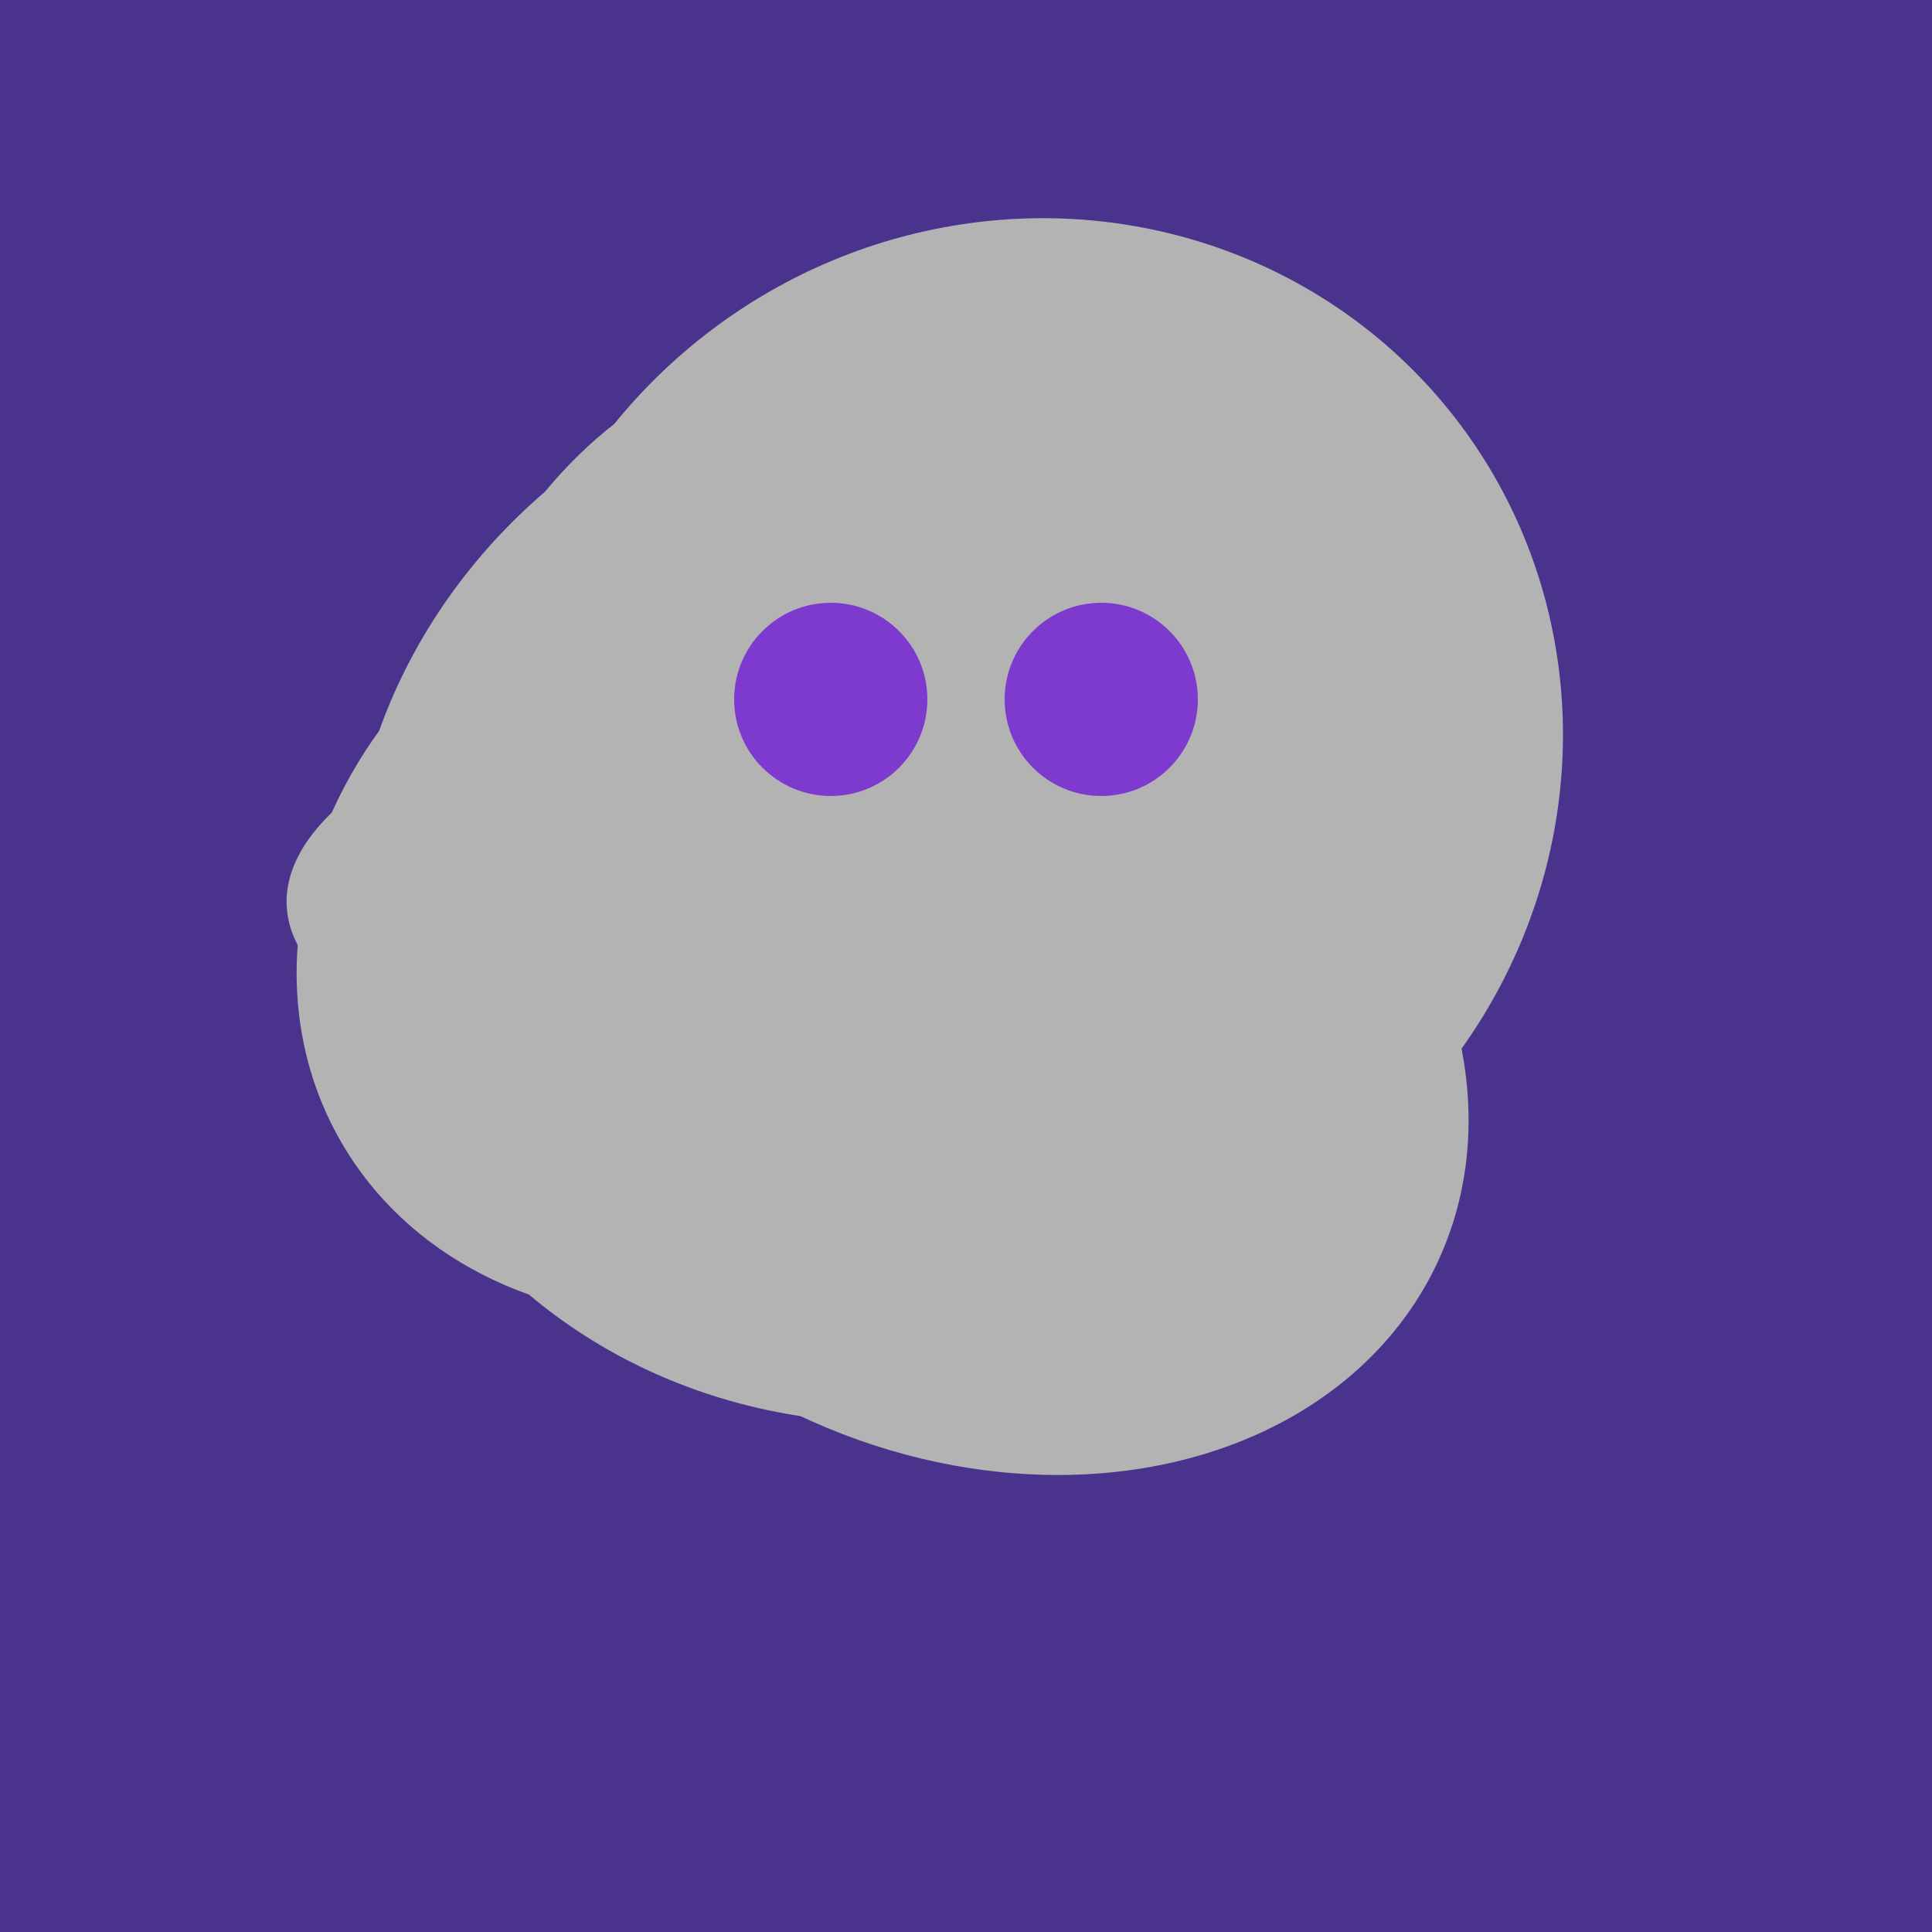
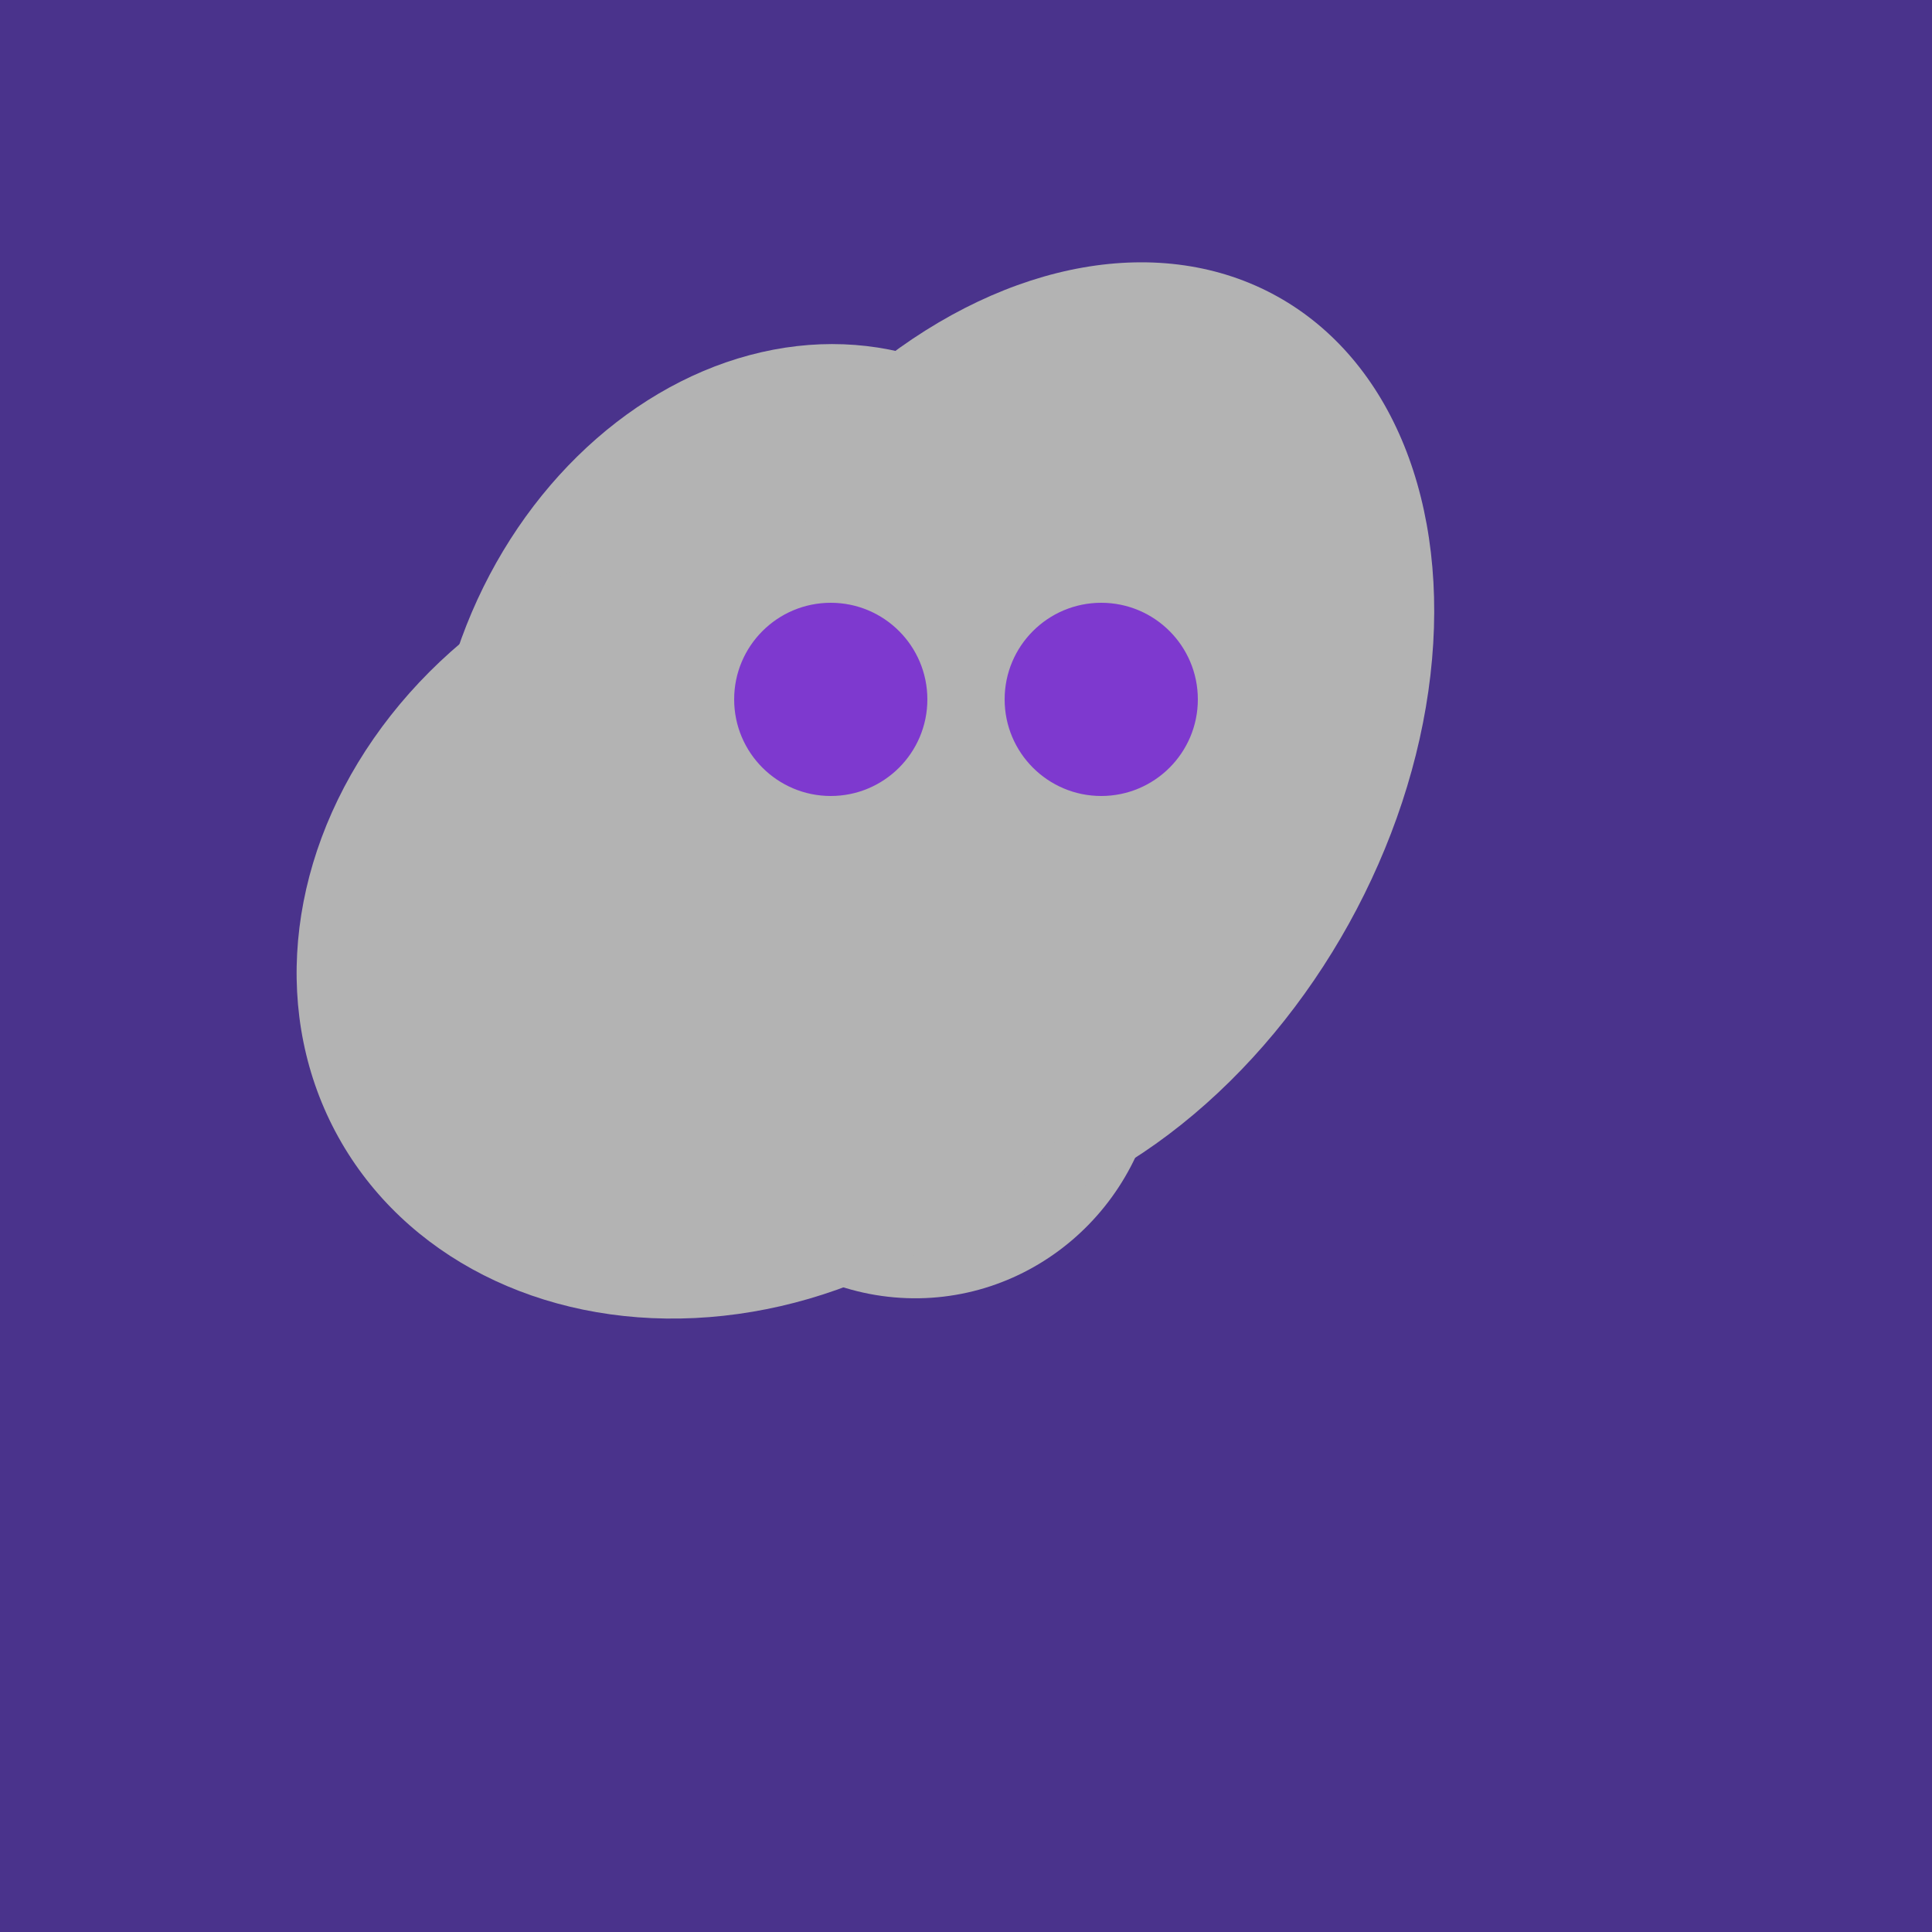
<svg xmlns="http://www.w3.org/2000/svg" width="500" height="500">
  <rect width="500" height="500" fill="#4a338c" />
-   <ellipse cx="266" cy="194" rx="140" ry="136" transform="rotate(142, 266, 194)" fill="rgb(179,179,179)" />
-   <ellipse cx="253" cy="272" rx="131" ry="105" transform="rotate(204, 253, 272)" fill="rgb(179,179,179)" />
-   <ellipse cx="236" cy="229" rx="138" ry="147" transform="rotate(69, 236, 229)" fill="rgb(179,179,179)" />
  <ellipse cx="237" cy="272" rx="63" ry="64" transform="rotate(185, 237, 272)" fill="rgb(179,179,179)" />
  <ellipse cx="204" cy="196" rx="90" ry="109" transform="rotate(20, 204, 196)" fill="rgb(179,179,179)" />
  <ellipse cx="266" cy="193" rx="133" ry="95" transform="rotate(119, 266, 193)" fill="rgb(179,179,179)" />
-   <ellipse cx="218" cy="227" rx="144" ry="57" transform="rotate(177, 218, 227)" fill="rgb(179,179,179)" />
  <ellipse cx="189" cy="238" rx="116" ry="99" transform="rotate(151, 189, 238)" fill="rgb(179,179,179)" />
  <circle cx="215" cy="181" r="25" fill="rgb(126,57,207)" />
  <circle cx="285" cy="181" r="25" fill="rgb(126,57,207)" />
</svg>